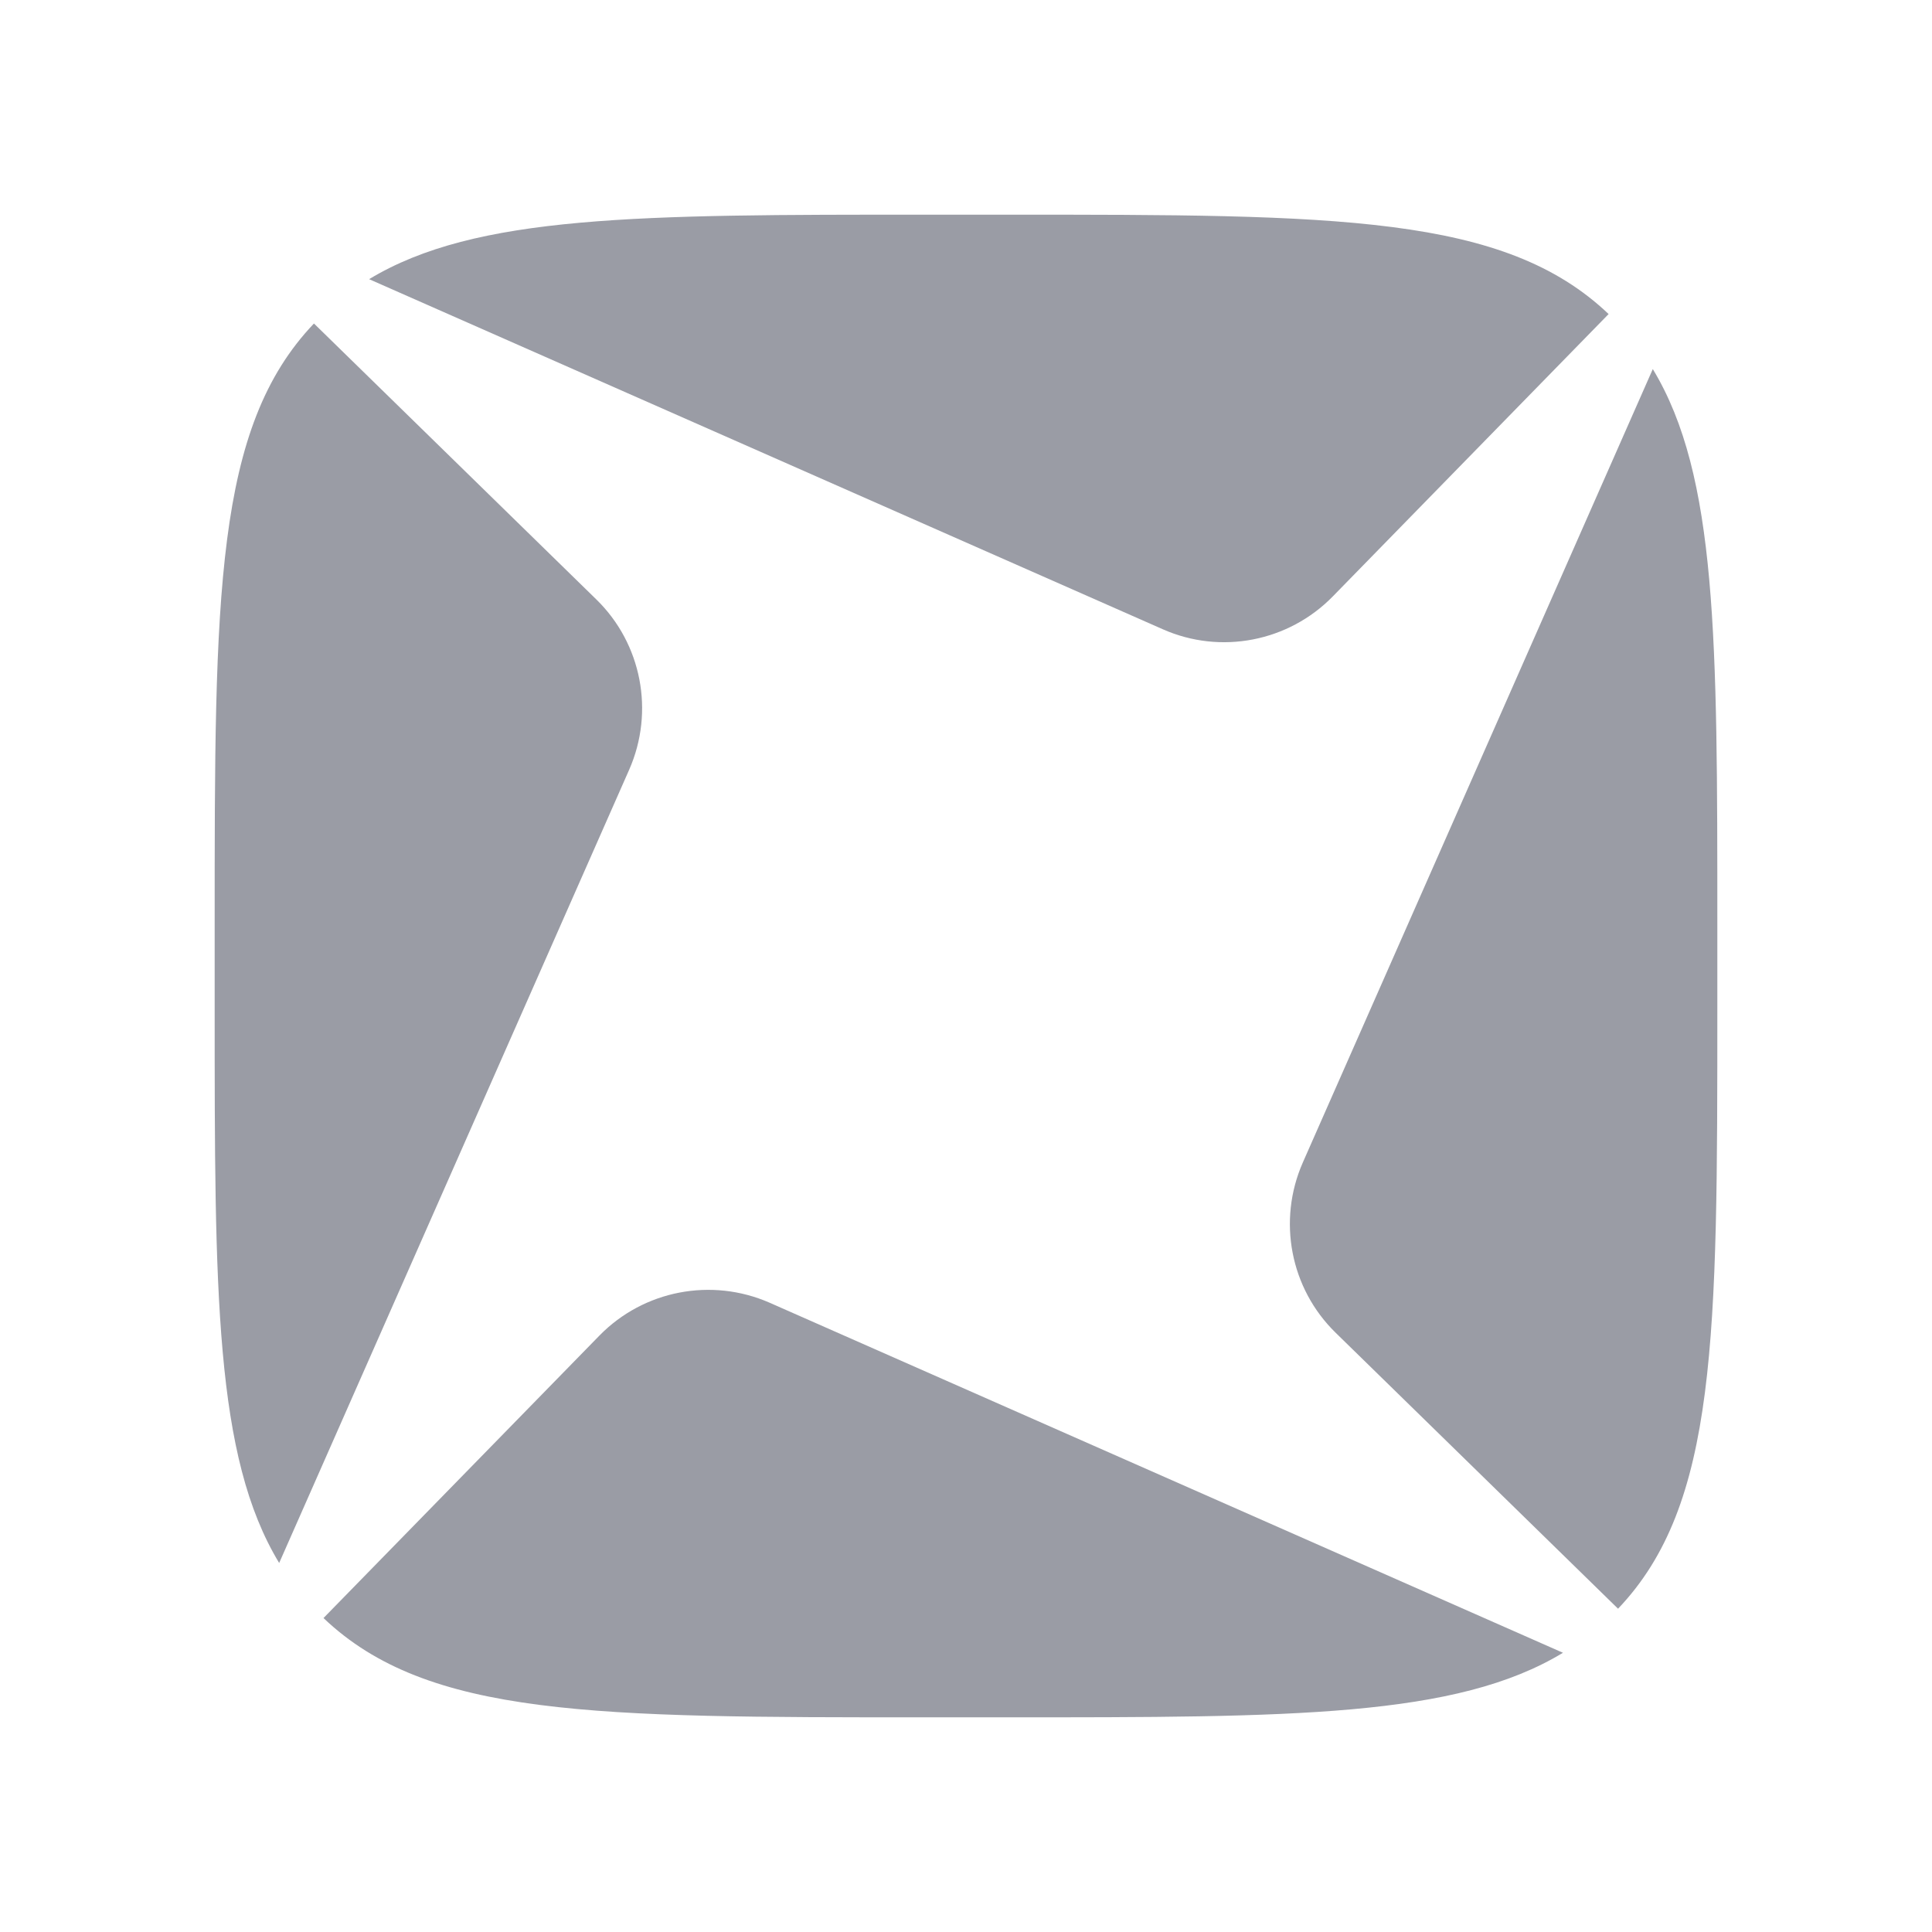
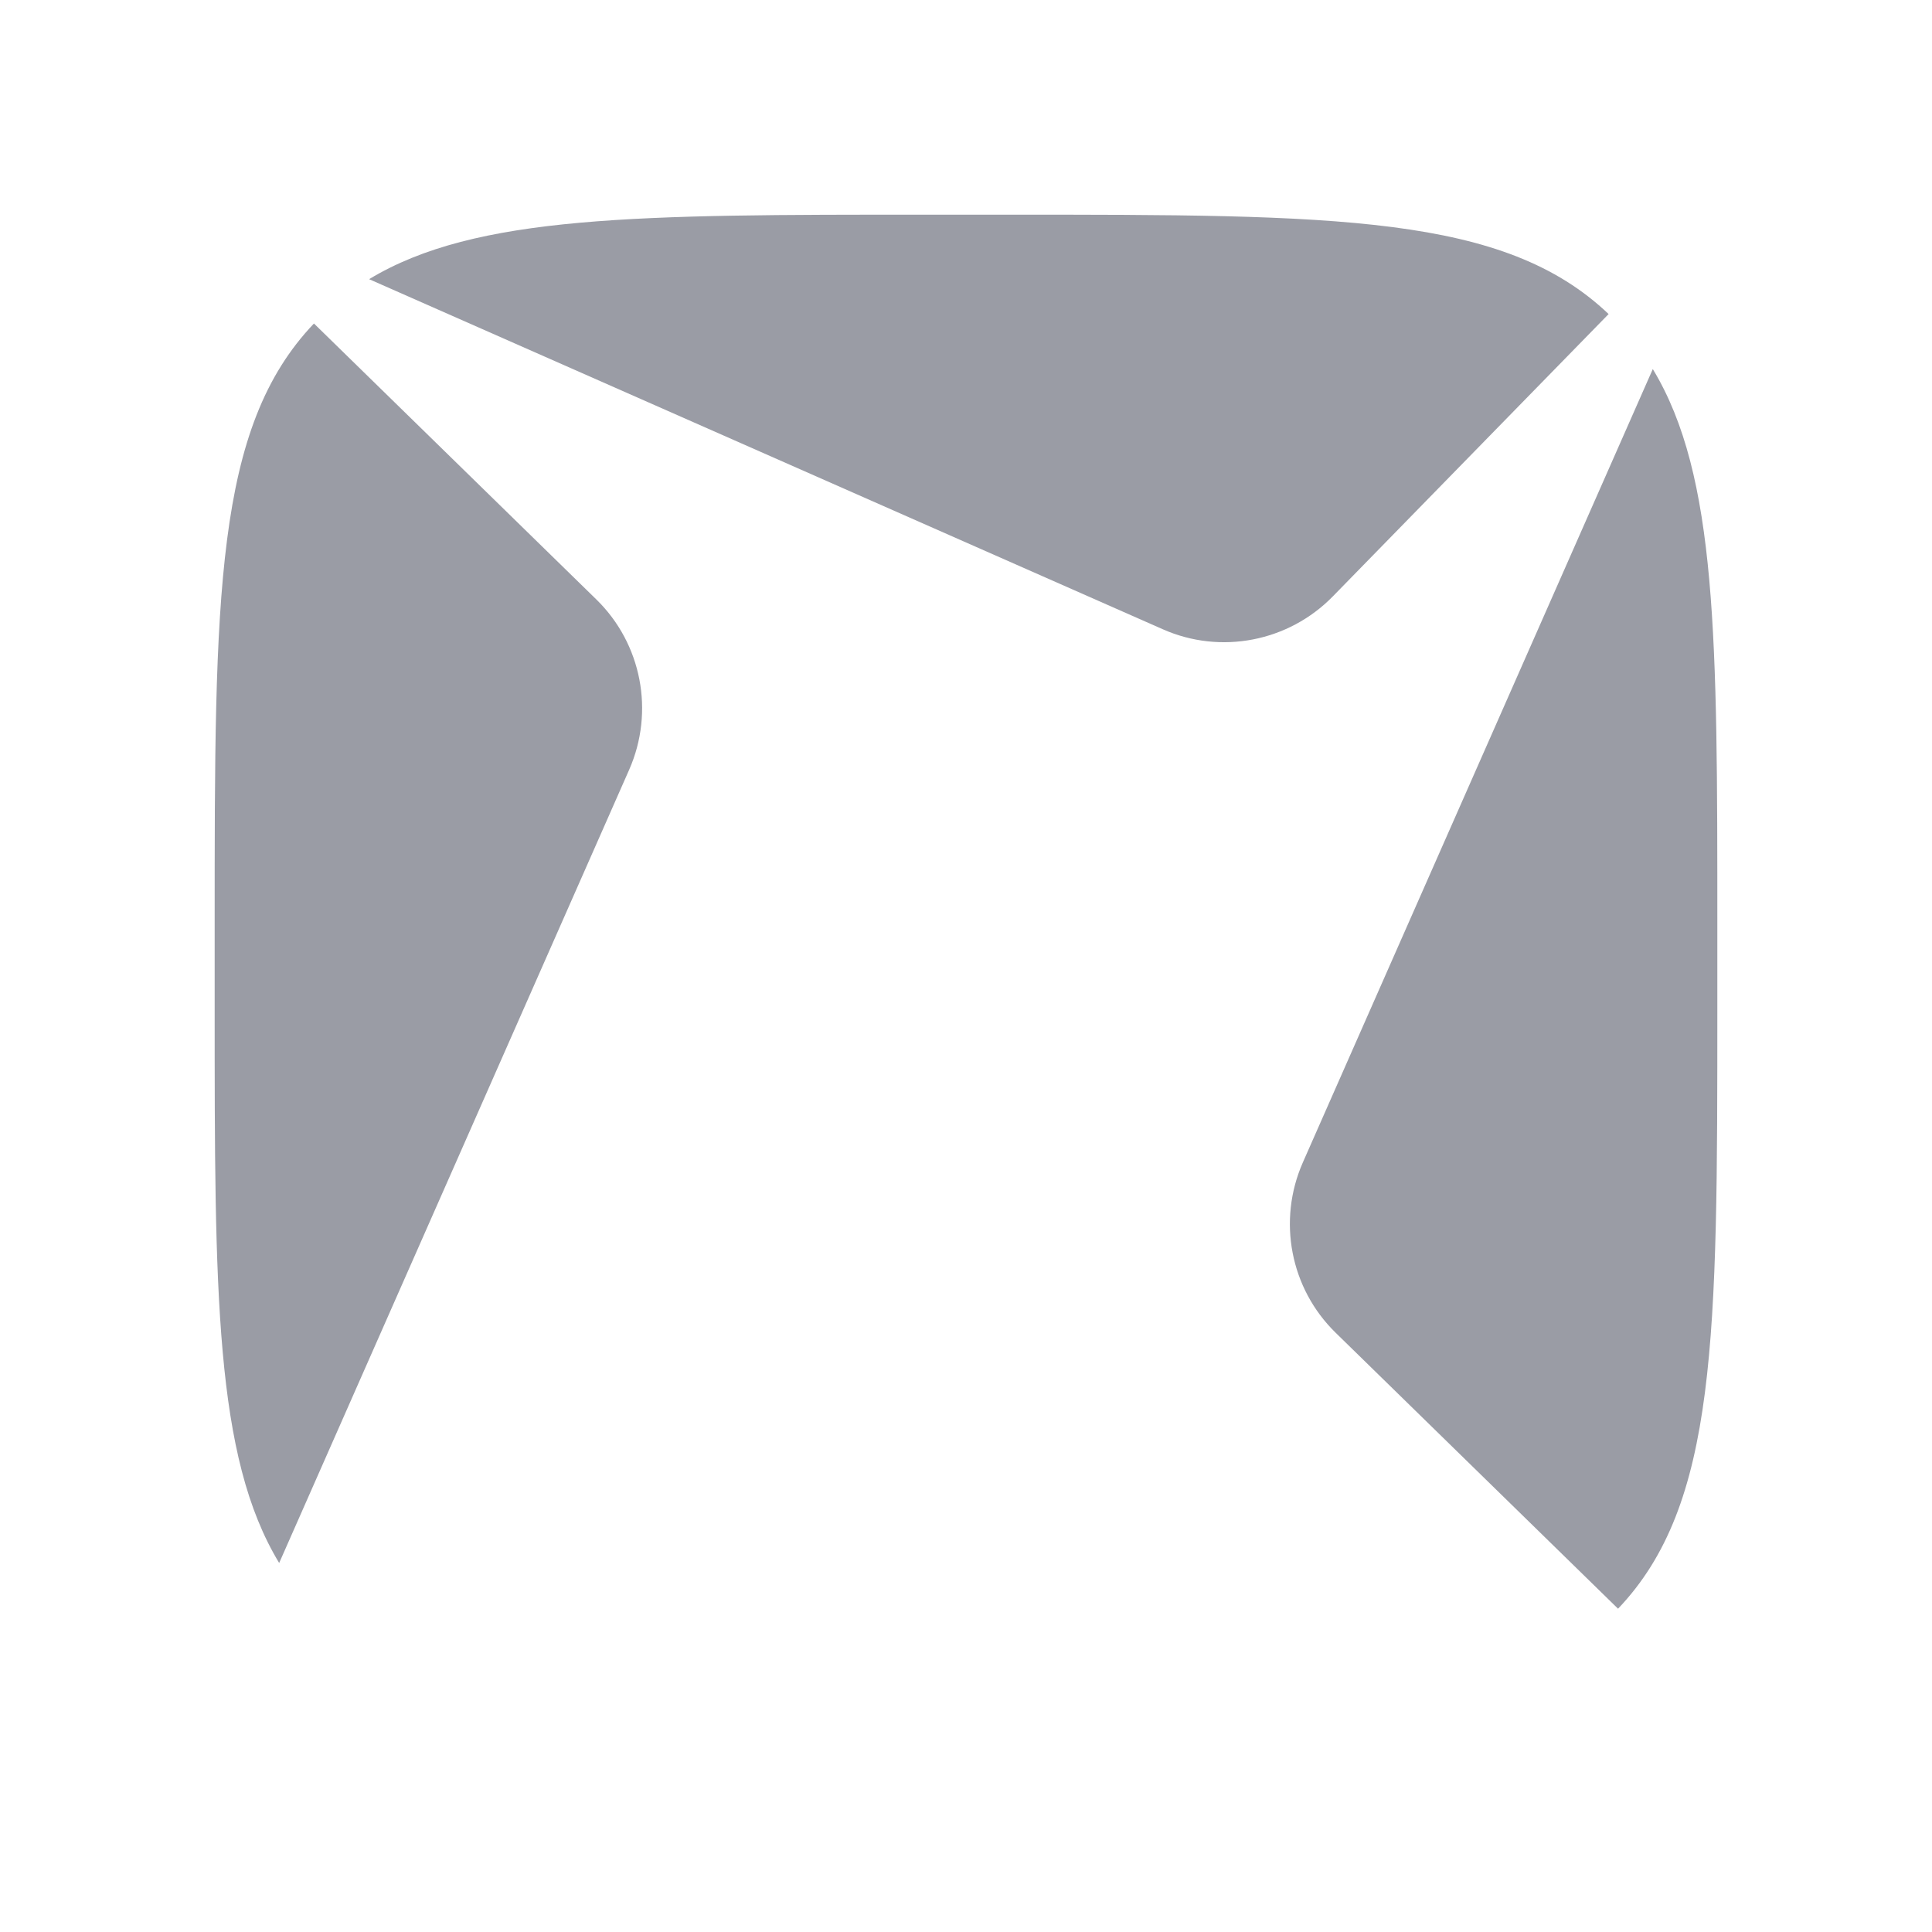
<svg xmlns="http://www.w3.org/2000/svg" width="18" height="18" viewBox="0 0 18 18" fill="none">
  <path d="M14.986 2.925C14.013 2 12.455 2 9.384 2H8.616C5.956 2 4.432 2 3.439 2.601L10.832 5.862C11.372 6.102 12.005 5.979 12.418 5.556L14.988 2.925H14.986Z" fill="#9A9CA5" />
  <path d="M2.601 14.562C2 13.57 2 12.044 2 9.385V8.617C2 5.545 2 3.985 2.925 3.014L5.555 5.584C5.979 5.997 6.1 6.63 5.862 7.171L2.601 14.562Z" fill="#9A9CA5" />
-   <path d="M14.561 15.399C13.568 16 12.042 16 9.384 16H8.616C5.545 16 3.985 16 3.014 15.075L5.584 12.444C5.997 12.021 6.629 11.9 7.17 12.137L14.563 15.399H14.561Z" fill="#9A9CA5" />
  <path d="M15.399 3.439C16 4.432 16 5.958 16 8.617V9.385C16 12.457 16 14.017 15.075 14.988L12.445 12.418C12.021 12.005 11.9 11.372 12.138 10.831L15.399 3.438V3.439Z" fill="#9A9CA5" />
</svg>